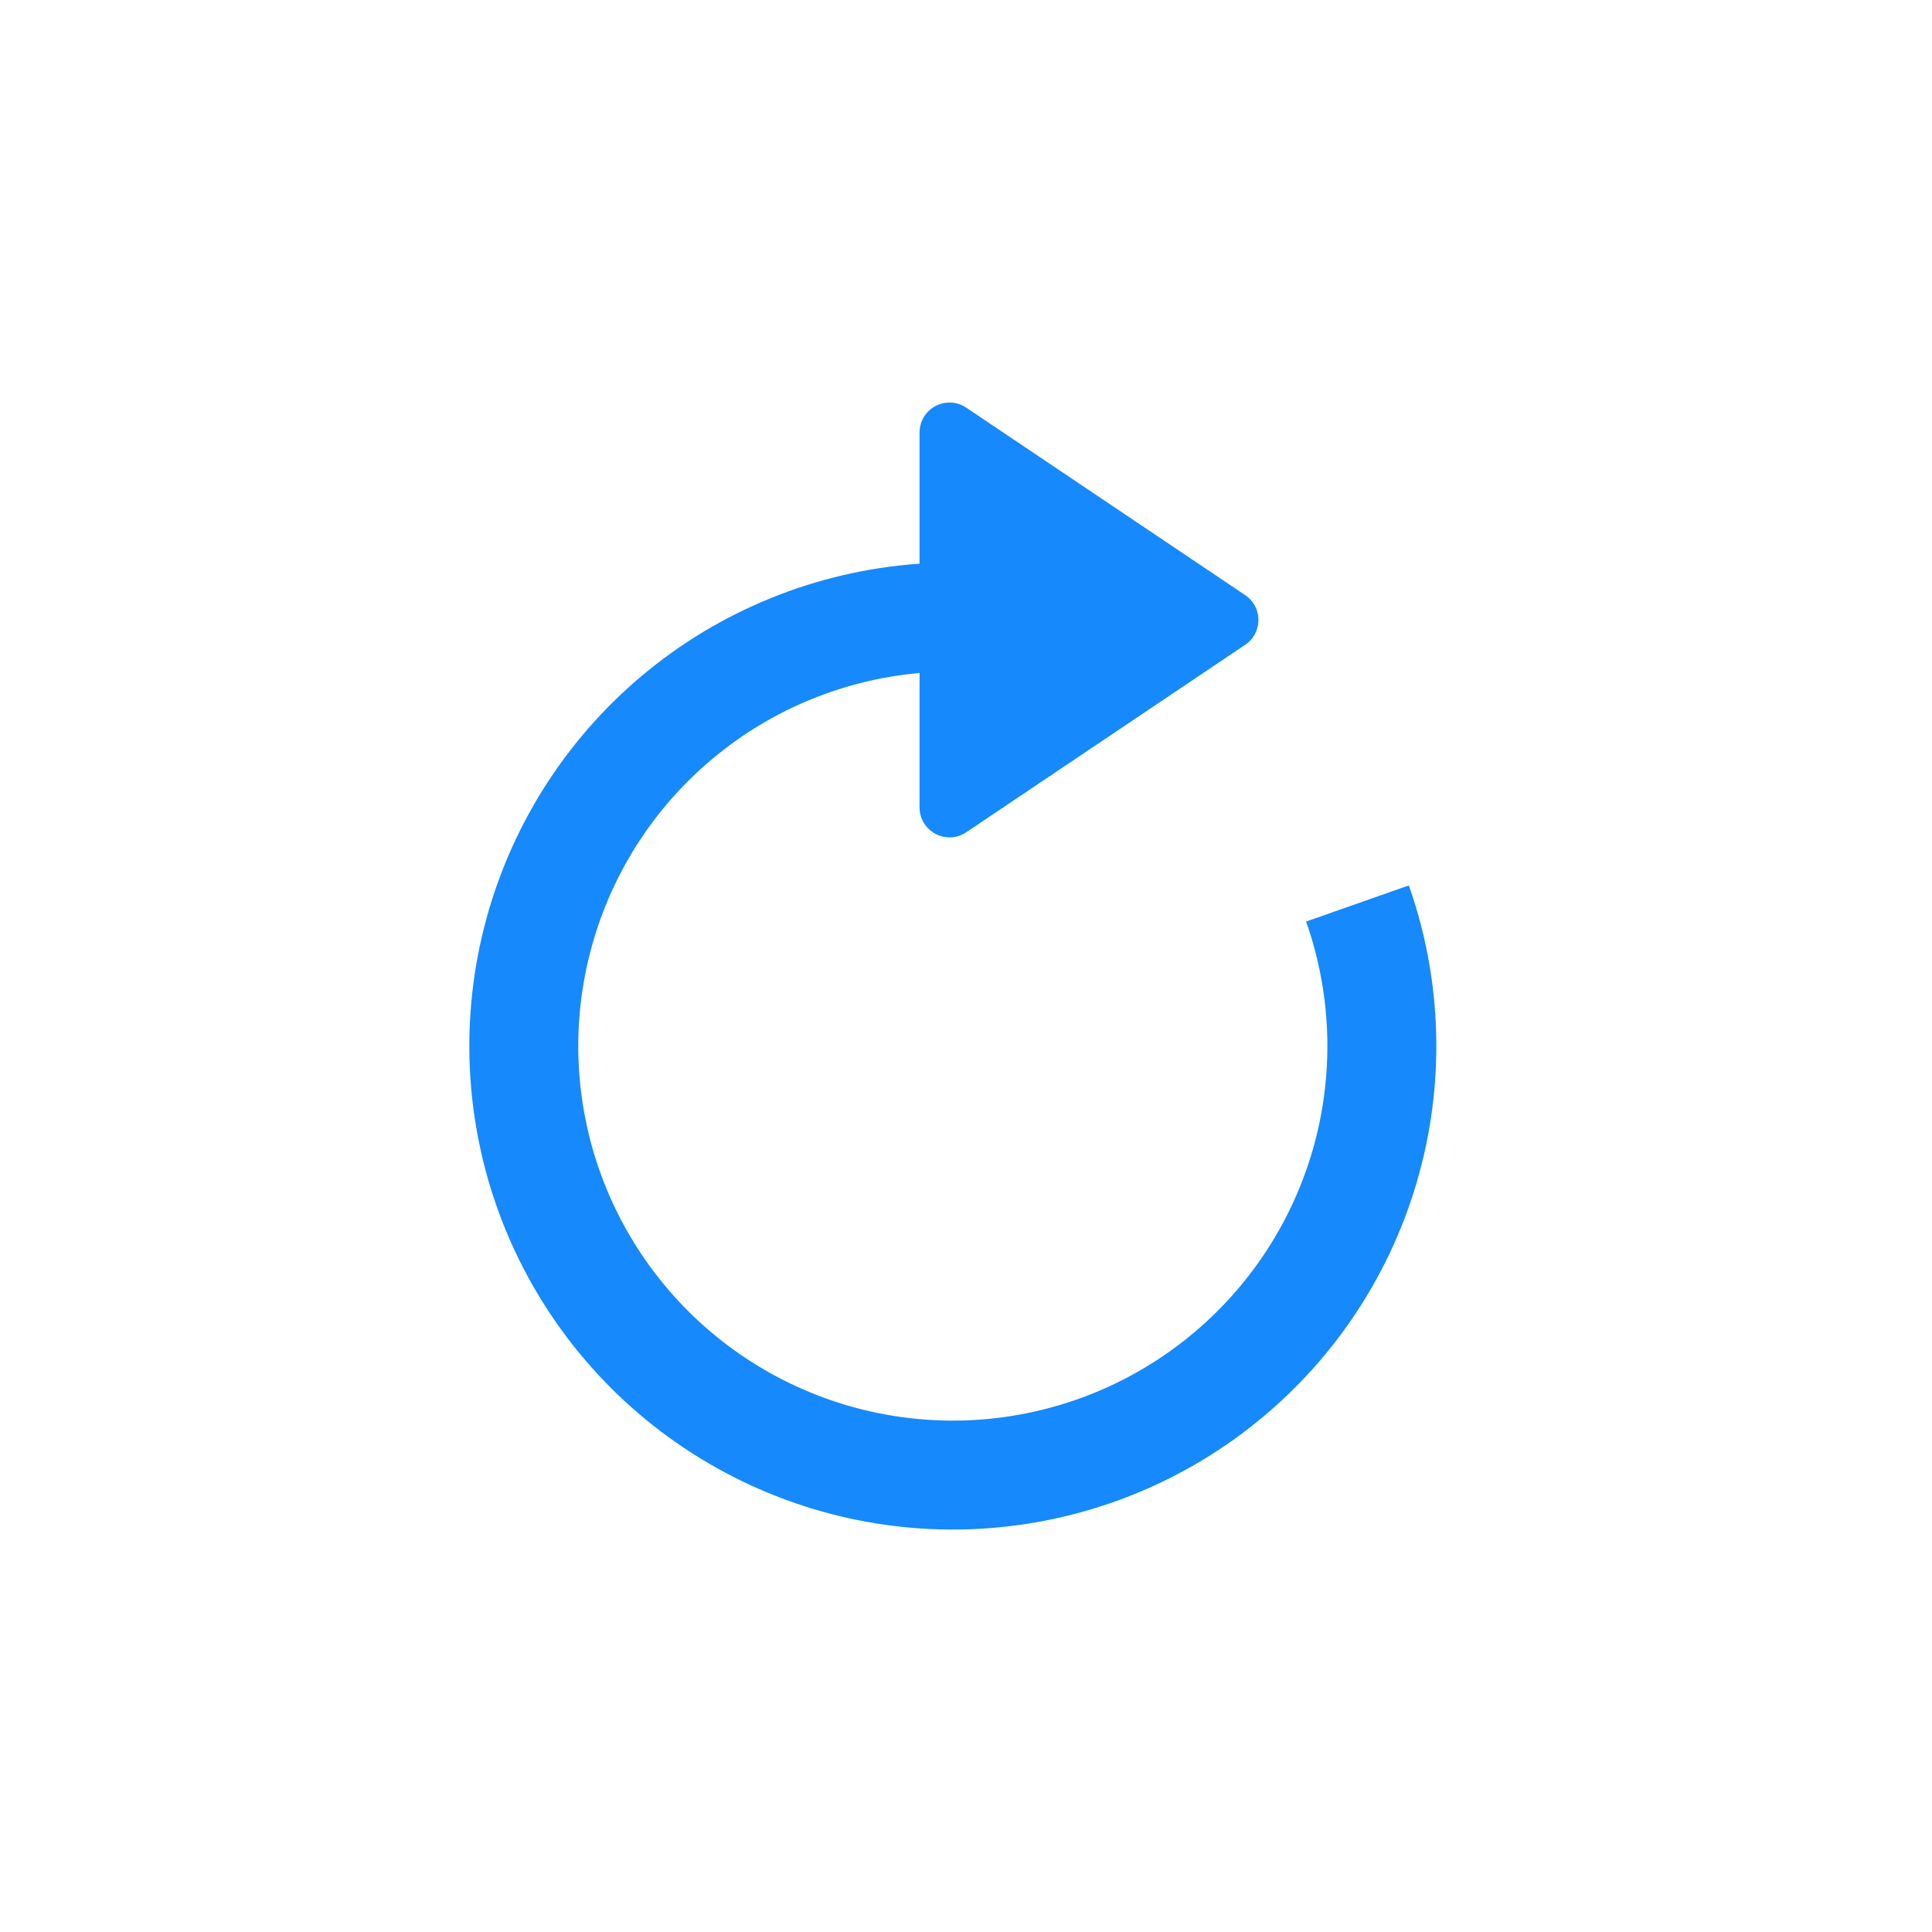
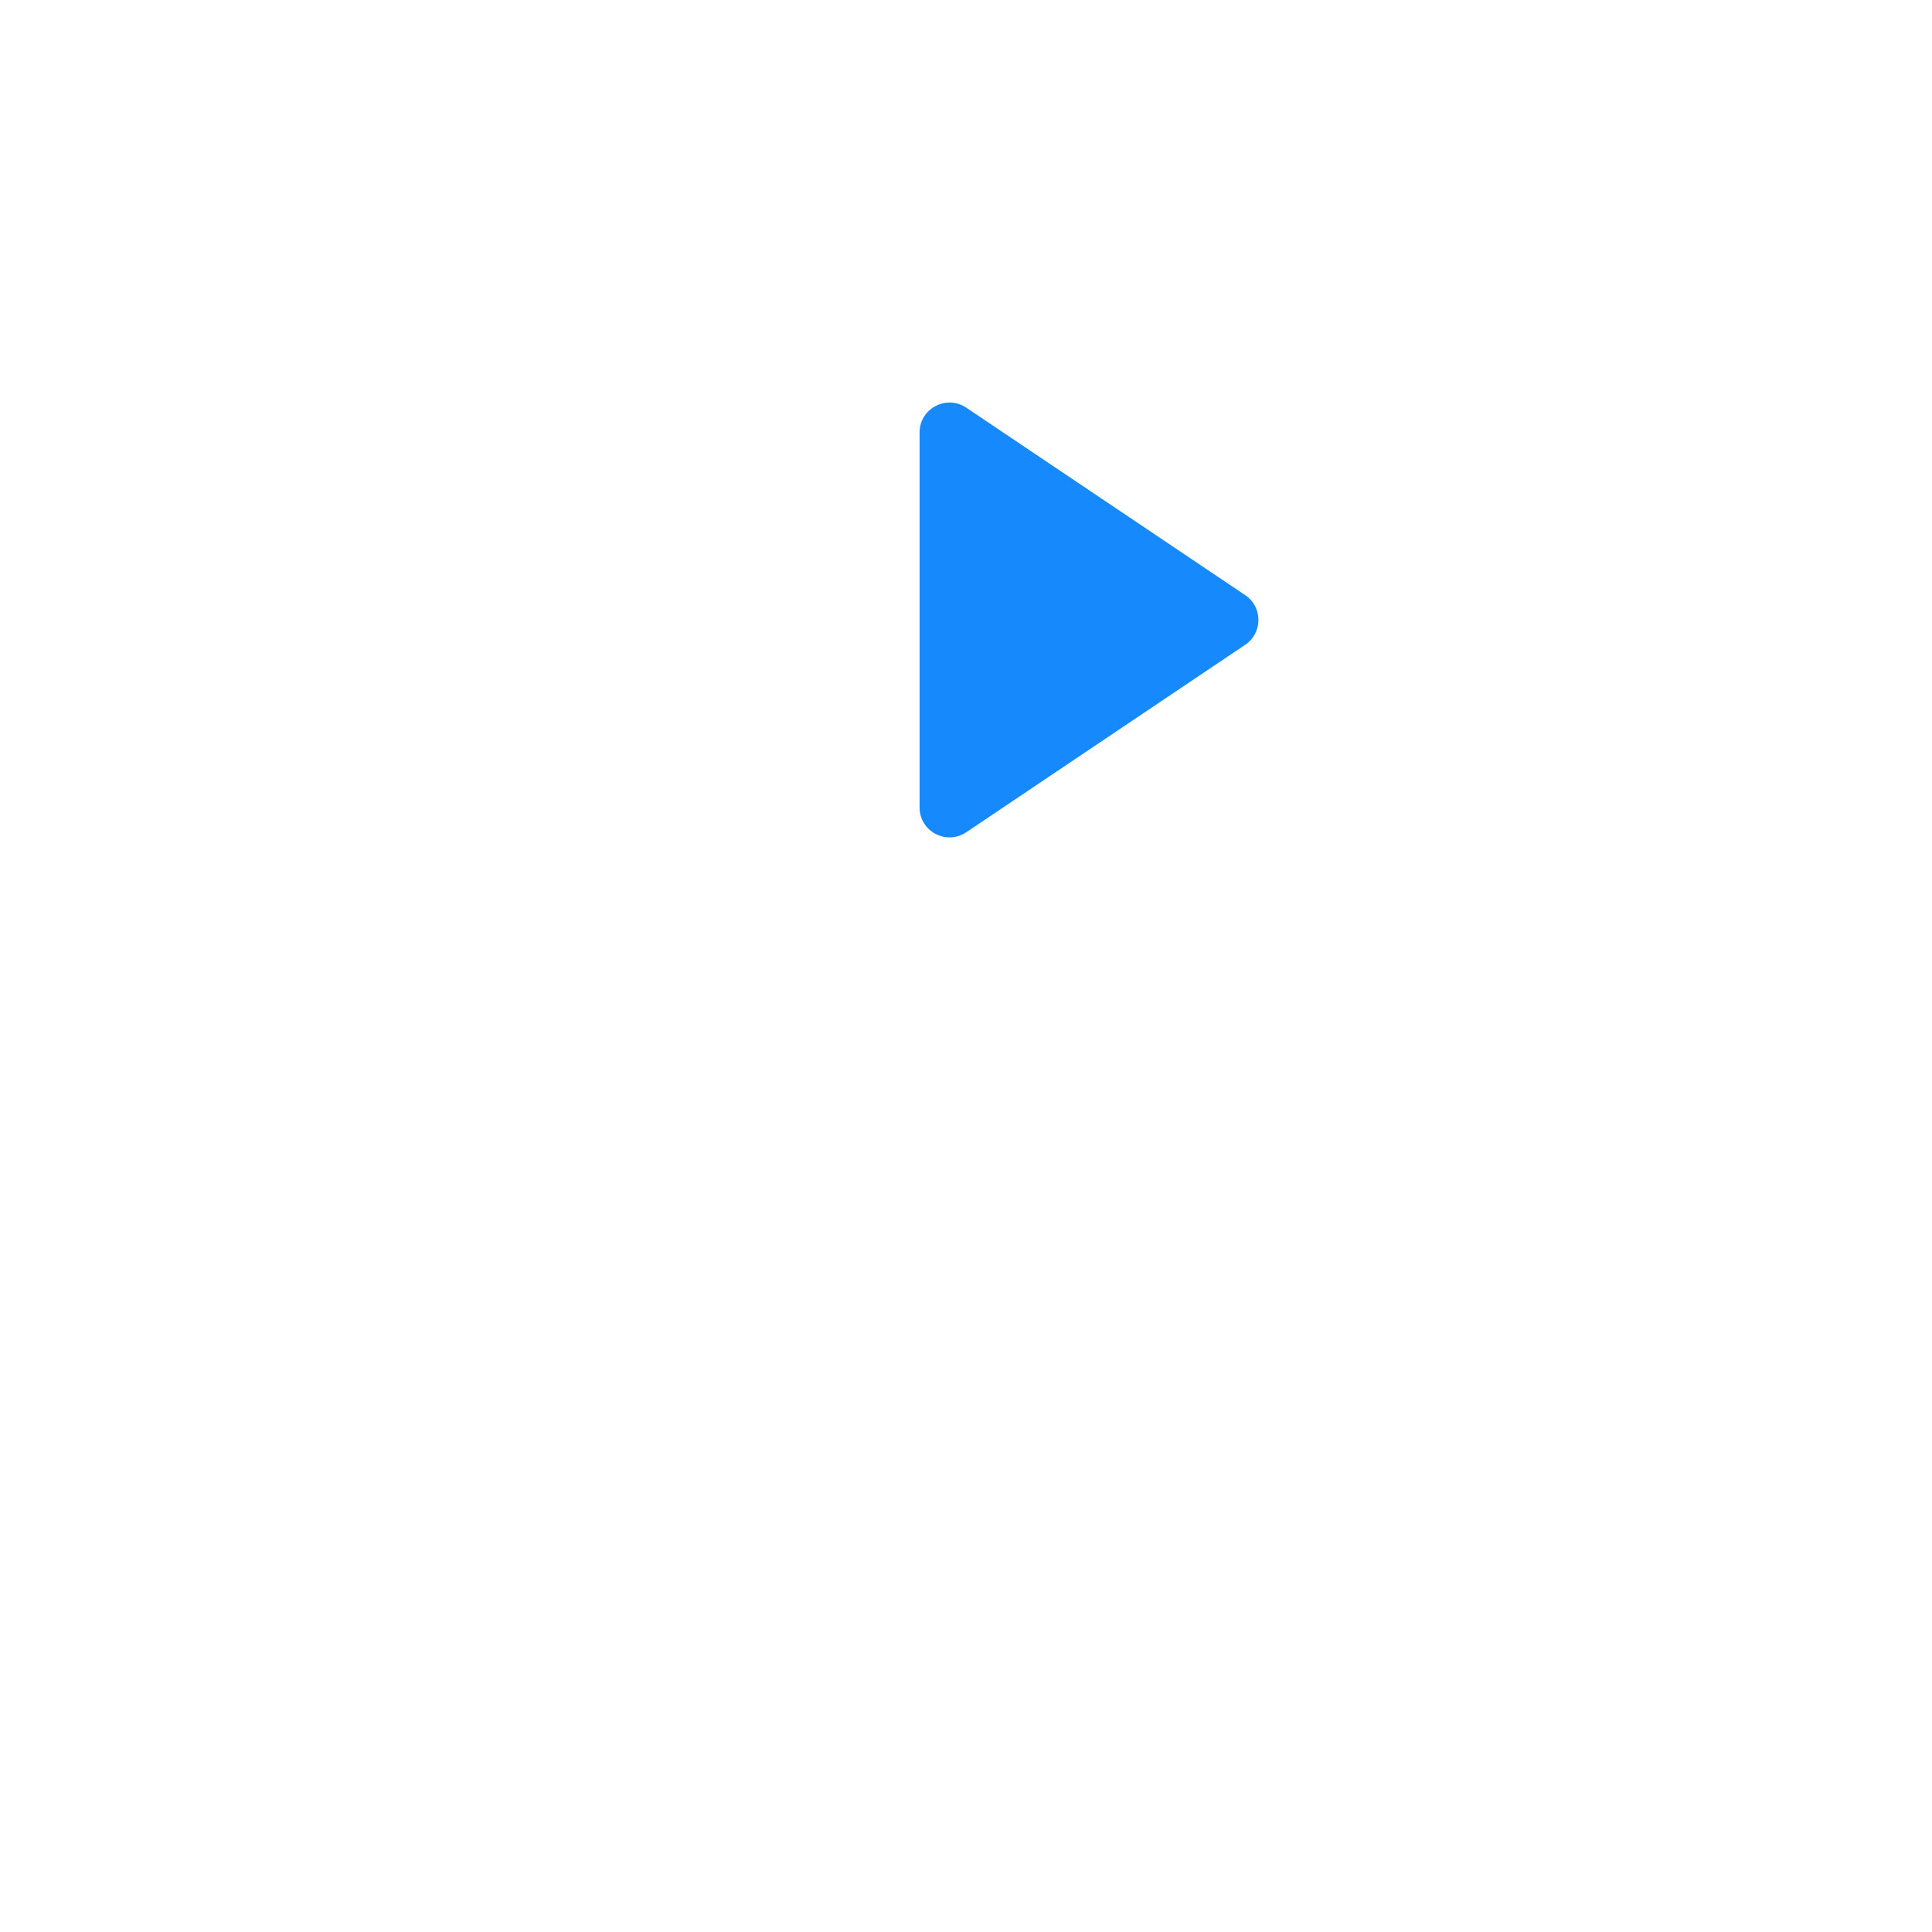
<svg xmlns="http://www.w3.org/2000/svg" width="32" height="32" viewBox="0 0 32 32" fill="none">
-   <path d="M23.335 14.665C23.894 16.251 23.939 17.972 23.465 19.585C22.991 21.198 22.021 22.62 20.693 23.651C19.365 24.682 17.746 25.269 16.066 25.329C14.386 25.389 12.73 24.918 11.332 23.984C9.934 23.05 8.866 21.7 8.278 20.124C7.691 18.549 7.614 16.829 8.059 15.208C8.503 13.587 9.447 12.146 10.755 11.091C12.064 10.036 13.672 9.42 15.351 9.329L15.448 11.131C14.147 11.201 12.902 11.678 11.888 12.496C10.874 13.313 10.143 14.429 9.799 15.685C9.454 16.941 9.514 18.274 9.969 19.494C10.424 20.714 11.252 21.76 12.335 22.484C13.417 23.207 14.7 23.572 16.002 23.526C17.304 23.479 18.558 23.025 19.586 22.226C20.615 21.427 21.366 20.325 21.734 19.076C22.101 17.826 22.066 16.493 21.633 15.264L23.335 14.665Z" fill="#1689FC" />
  <path d="M20.624 9.857C20.917 10.053 20.917 10.484 20.624 10.68L16.004 13.785C15.674 14.006 15.231 13.77 15.231 13.373L15.231 7.164C15.231 6.767 15.674 6.531 16.004 6.752L20.624 9.857Z" fill="#1689FC" />
</svg>